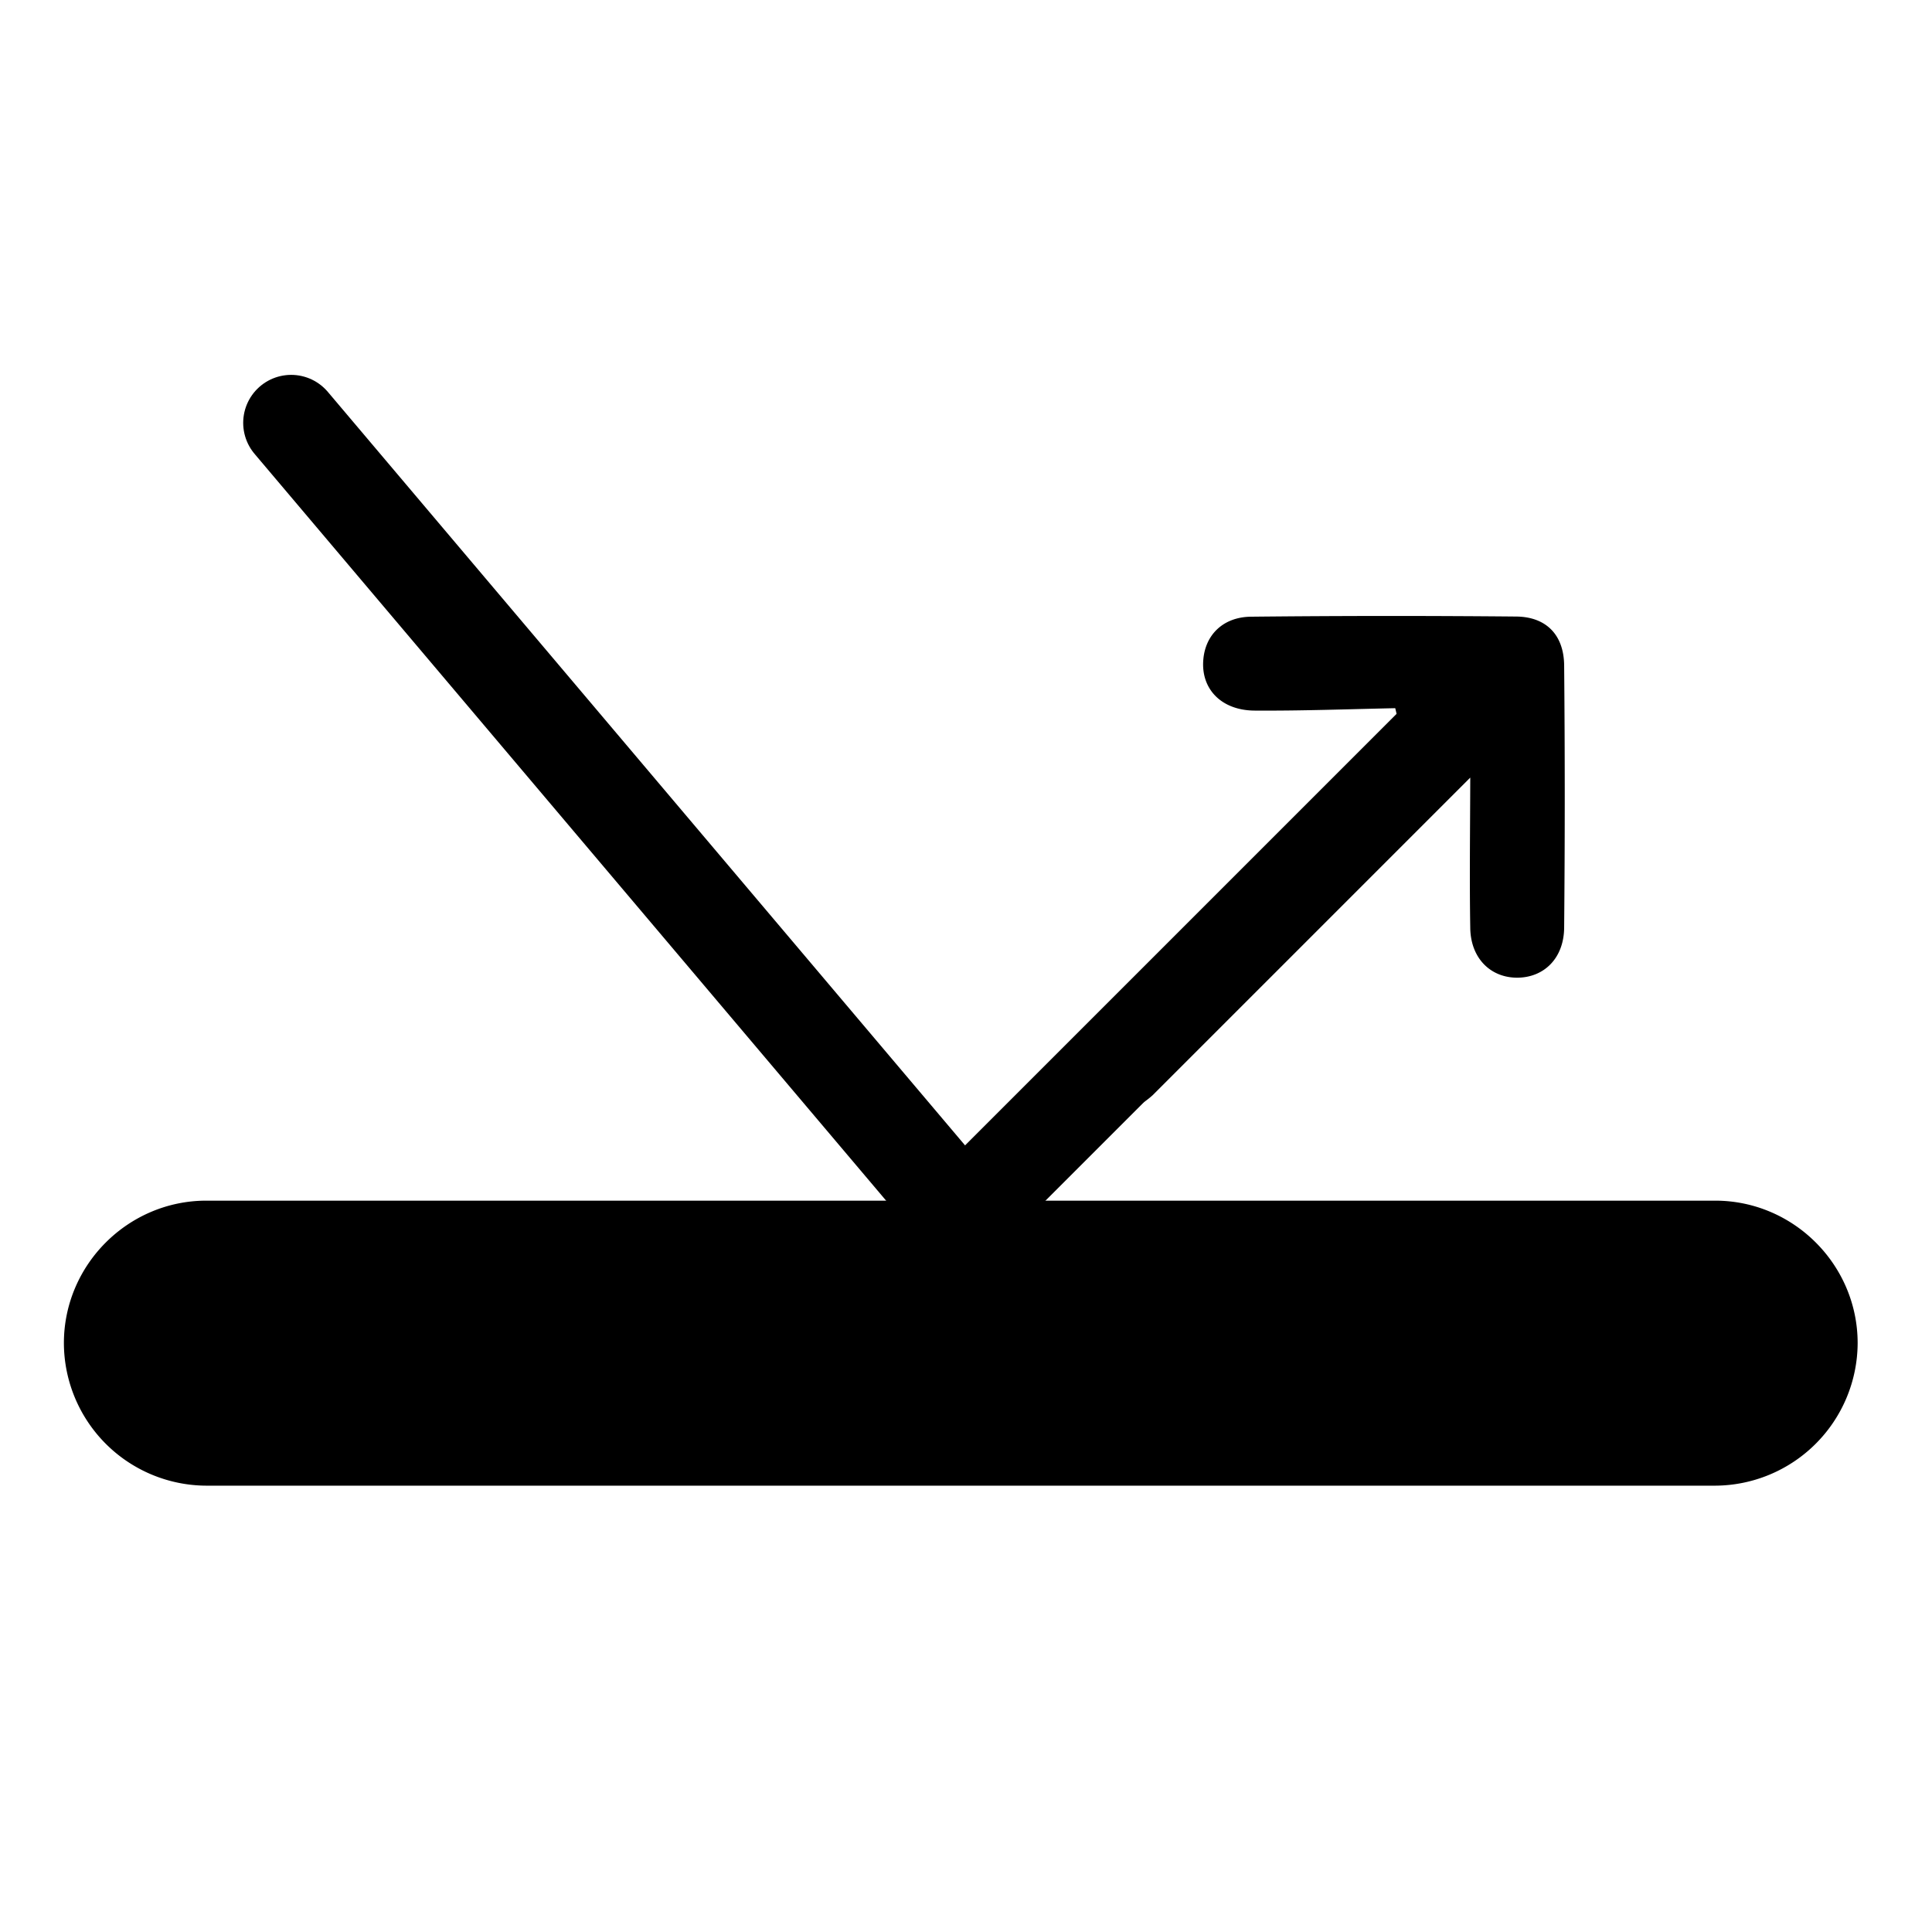
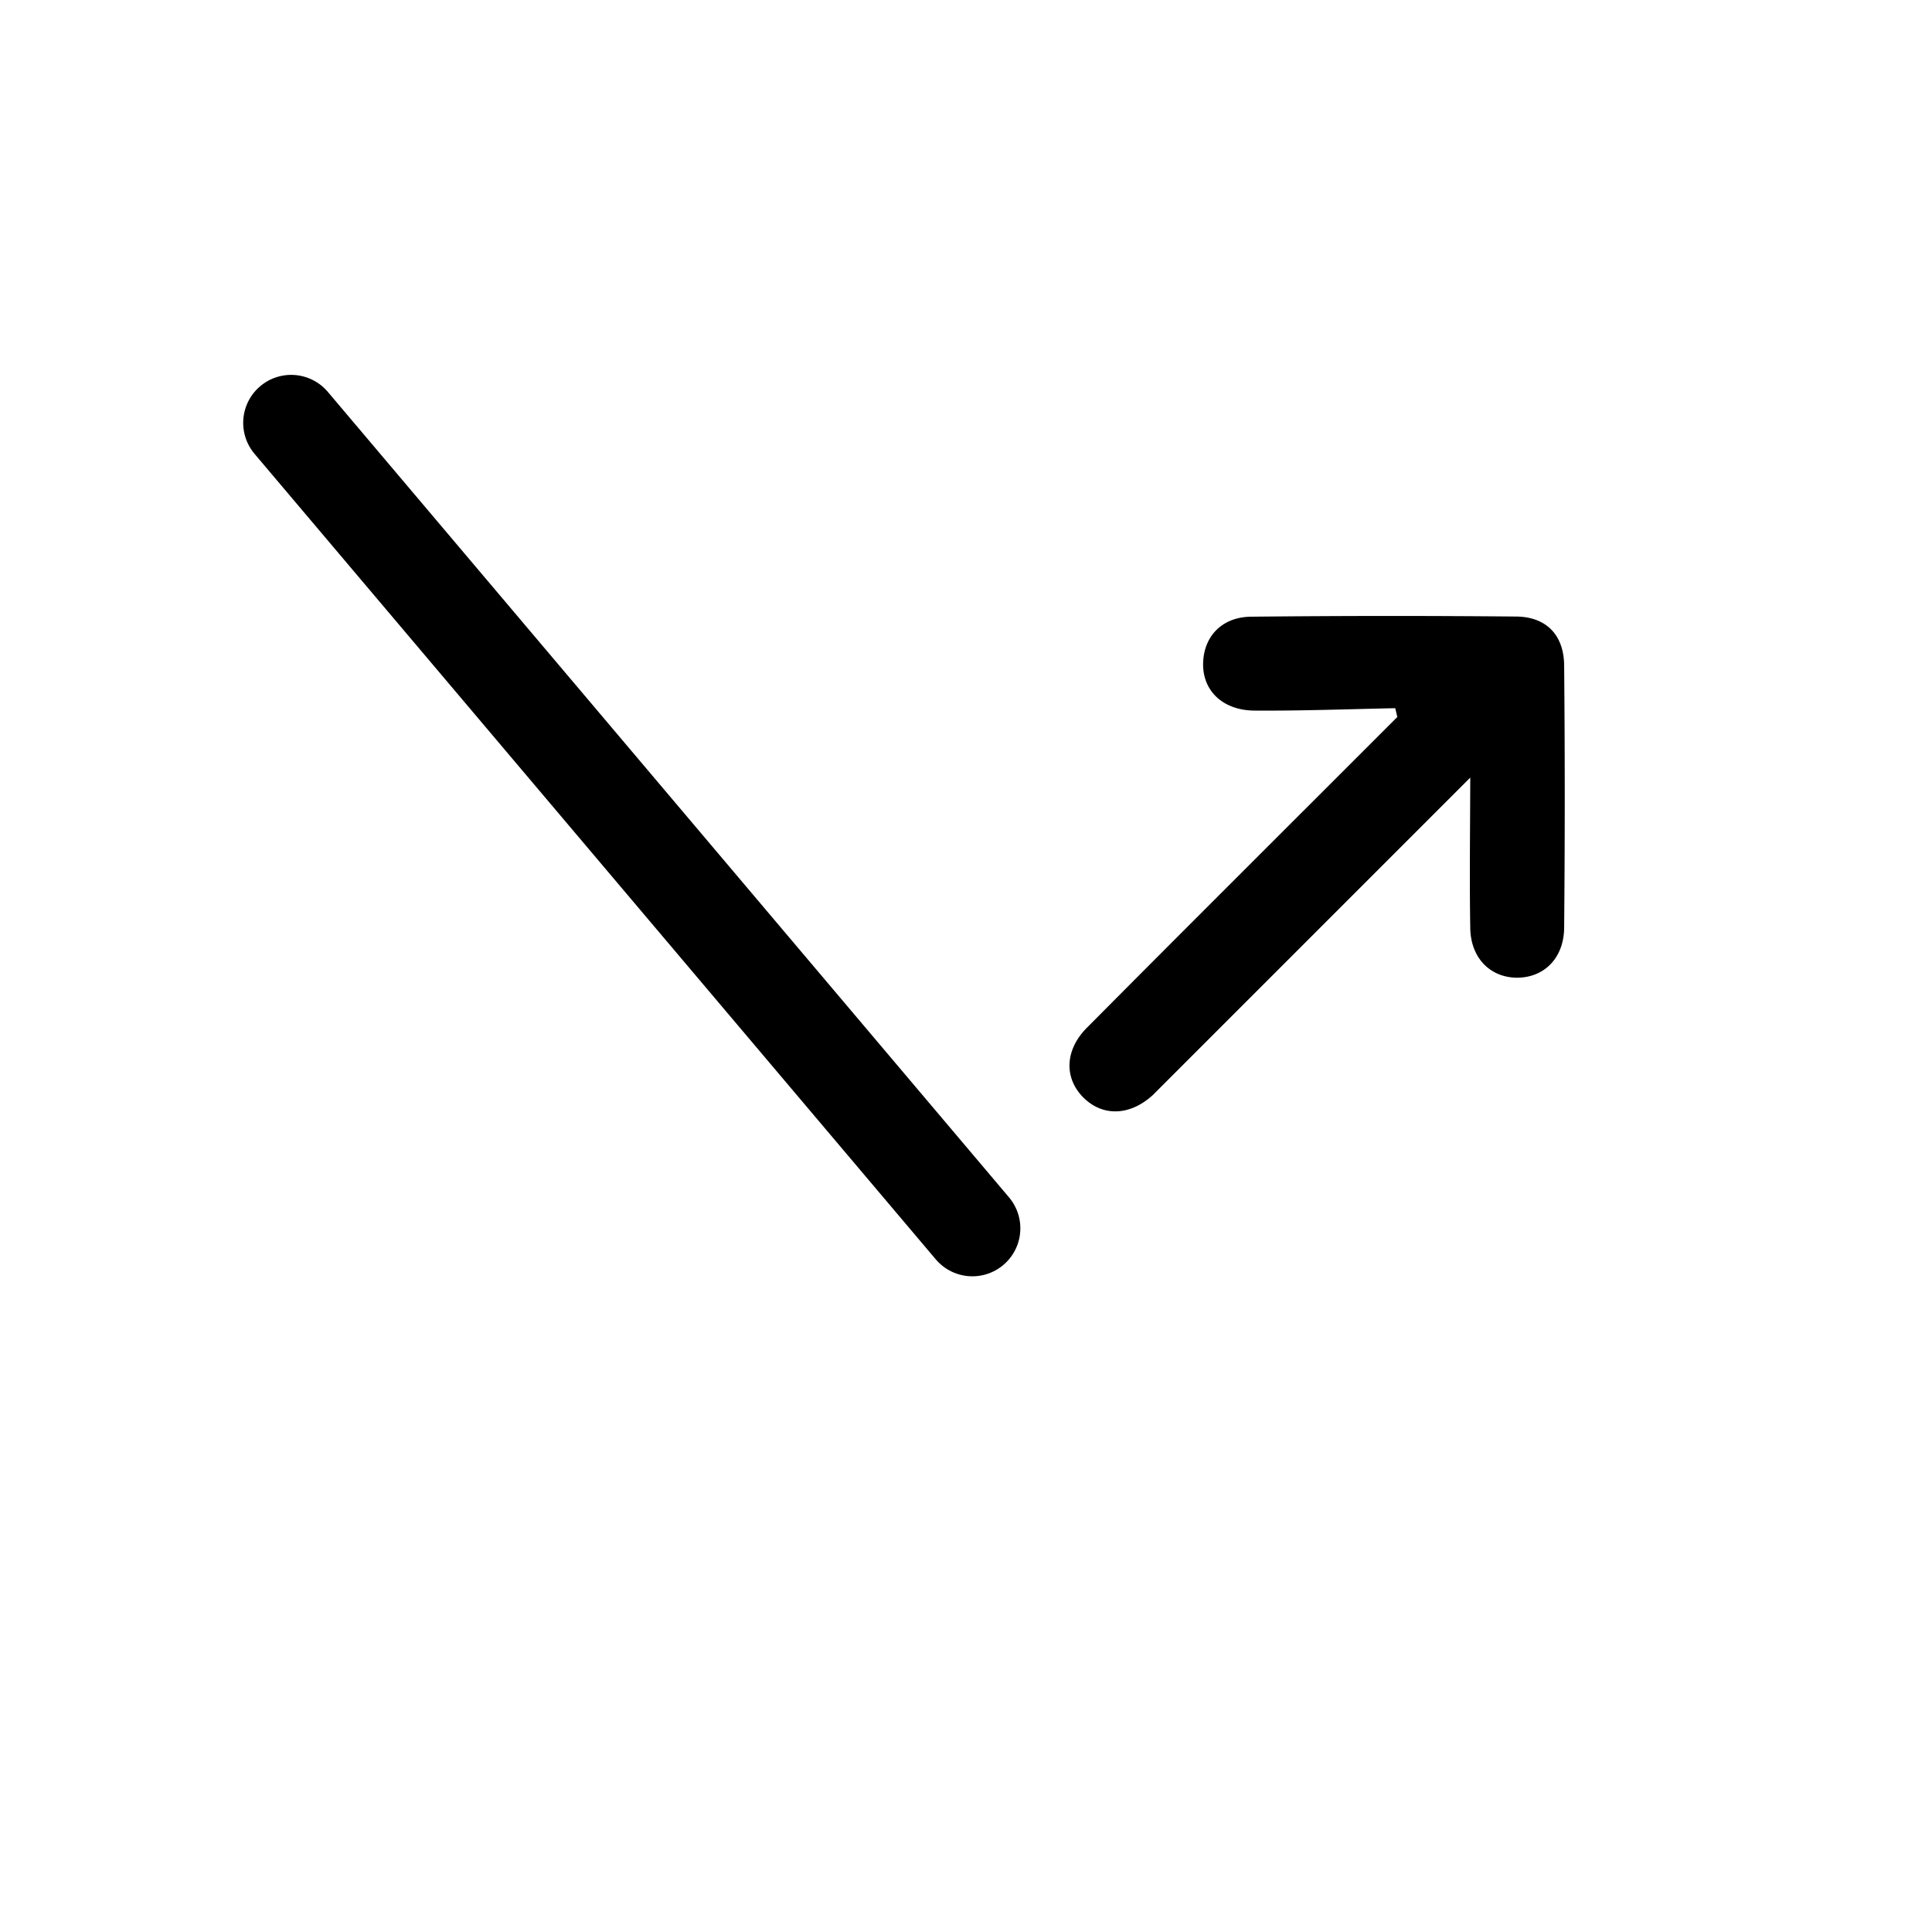
<svg xmlns="http://www.w3.org/2000/svg" version="1.1" viewBox="0 0 28 28" width="48" height="48">
  <g transform="translate(-316.693 -467.763) matrix(2.318 0 0 2.318 83.756 267.332)">
-     <path fill-rule="evenodd" d="M111.214 95.756h-9.433a.894.894 0 0 1-.891-.891c0-.49.401-.891.891-.891h9.433c.49 0 .891.401.891.891a.895.895 0 0 1-.891.891z" clip-rule="evenodd" />
    <path d="M109.214 90.895c-.293.006-.586.017-.879.015-.209-.001-.337-.136-.321-.319.013-.155.124-.266.298-.268a83.405 83.405 0 0 1 1.659-.001c.187.002.297.115.299.305.005.547.005 1.094 0 1.641-.002.19-.125.311-.293.312-.168 0-.291-.122-.294-.31-.005-.298-.001-.596 0-.941l-.173.173-1.747 1.747-.065.065c-.14.128-.308.136-.429.02-.126-.121-.124-.299.017-.441.576-.58 1.155-1.157 1.733-1.735l.208-.208-.013-.055z" />
-     <path fill="none" stroke="#000" stroke-linecap="round" stroke-miterlimit="10" stroke-width=".6" d="M109.676 90.901 105.862 94.715" />
    <path fill="none" stroke="#000" stroke-linecap="round" stroke-miterlimit="10" stroke-width=".6" d="M102.311 89.111 106.57 94.147" />
  </g>
</svg>